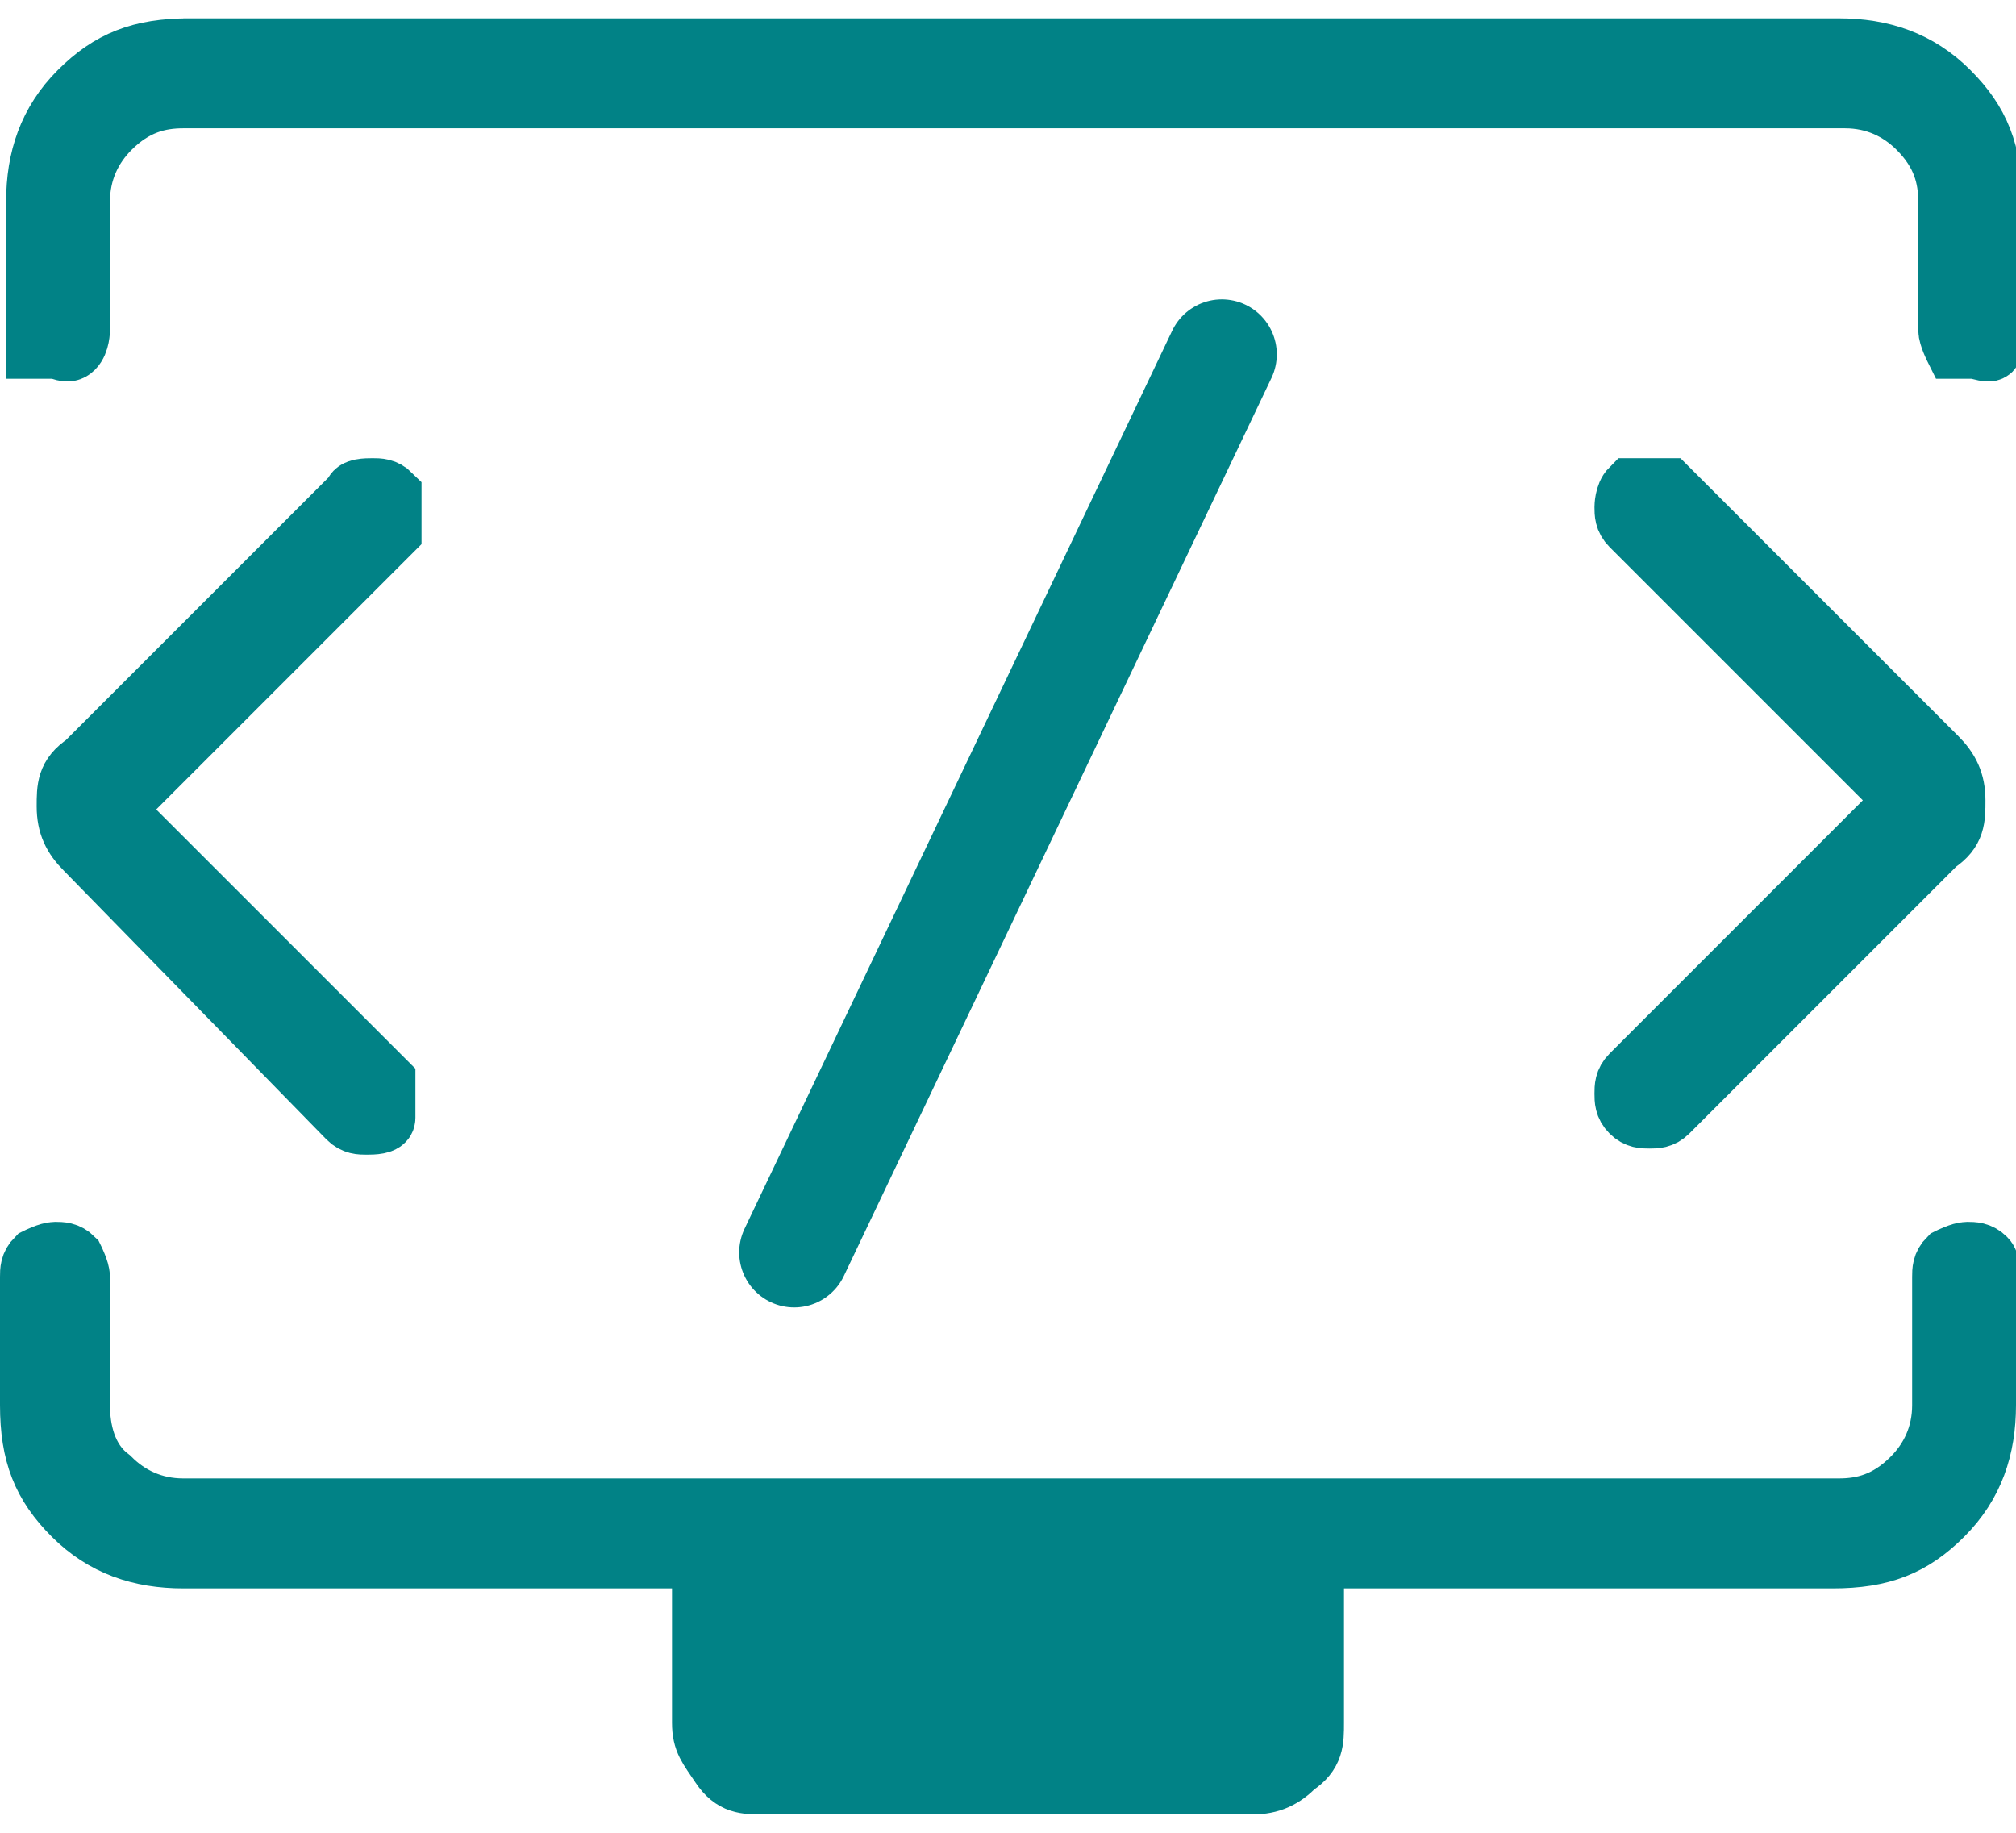
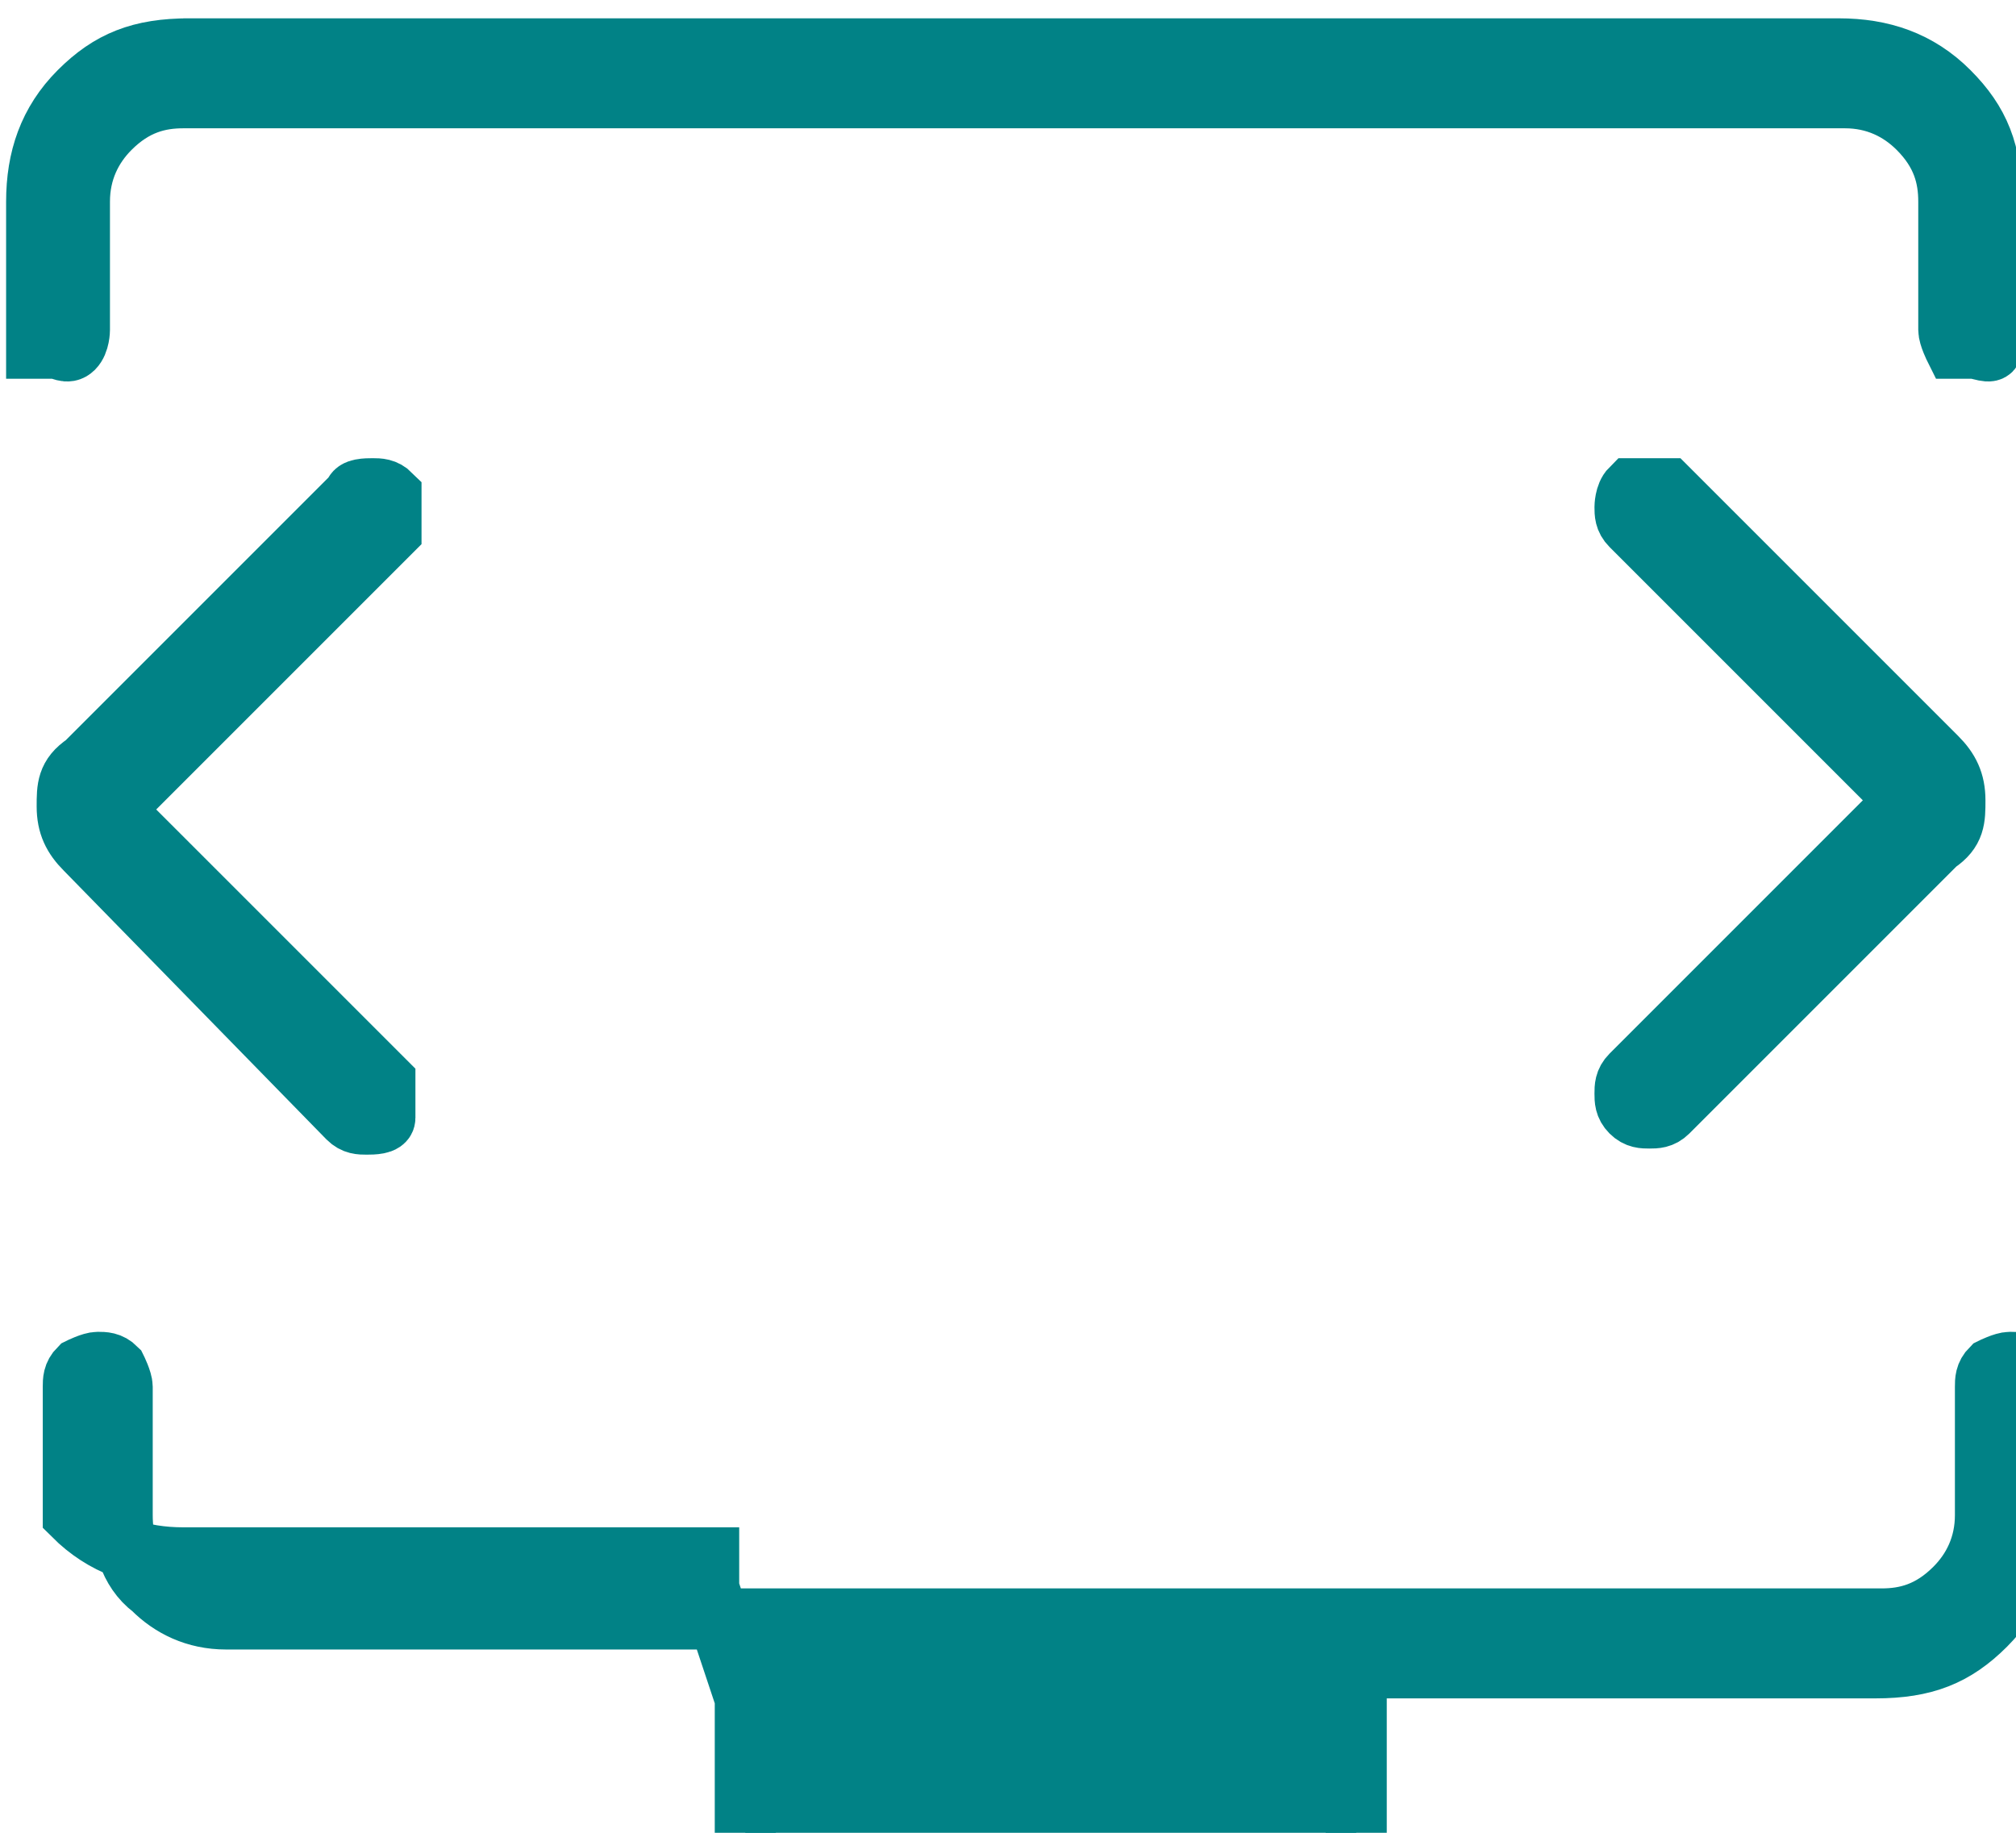
<svg xmlns="http://www.w3.org/2000/svg" version="1.1" viewBox="0 0 33 30">
  <defs>
    <style>
      .cls-1 {
        stroke-linecap: round;
        stroke-width: 1.8px;
      }

      .cls-1, .cls-2 {
        fill: #018286;
        stroke: #018286;
      }
    </style>
  </defs>
  <g>
    <g id="_レイヤー_1" data-name="レイヤー_1">
      <g id="_レイヤー_1-2" data-name="_レイヤー_1">
-         <path class="cls-2" d="M2.2,12.8l-.4.4.4.4,4.1,4.1c0,.1,0,.2,0,.3s0,.2,0,.3c0,.1-.2.1-.3.1s-.2,0-.3-.1L1.4,13.9c-.2-.2-.3-.4-.3-.7s0-.5.3-.7l4.4-4.4c0-.1.2-.1.3-.1s.2,0,.3.1c0,.1,0,.2,0,.3s0,.2,0,.3l-4.1,4.1h-.1ZM30.8,13.5l.4-.4-.4-.4-4.1-4.1h0c-.1-.1-.1-.2-.1-.3,0,0,0-.2.1-.3.1,0,.2,0,.3,0s.2,0,.3,0l4.4,4.4c.2.2.3.4.3.7s0,.5-.3.7h0l-4.4,4.4h0c-.1.1-.2.1-.3.1s-.2,0-.3-.1c-.1-.1-.1-.2-.1-.3s0-.2.1-.3h0l4.1-4.1ZM3,.8h27.1c.7,0,1.3.2,1.8.7.5.5.7,1,.7,1.8v2.1c0,0,0,.2,0,.3s-.2,0-.3,0-.2,0-.3,0c0,0-.1-.2-.1-.3v-2.1c0-.4-.1-.8-.5-1.2-.3-.3-.7-.5-1.2-.5H3c-.4,0-.8.1-1.2.5-.3.3-.5.7-.5,1.2v2.1c0,0,0,.2-.1.3s-.2,0-.3,0-.2,0-.3,0c0,0,0-.2,0-.3v-2.1c0-.7.2-1.3.7-1.8s1-.7,1.8-.7ZM11.6,26v-.5H3c-.7,0-1.3-.2-1.8-.7s-.7-1-.7-1.8v-2.1c0-.1,0-.2.1-.3,0,0,.2-.1.3-.1s.2,0,.3.1c0,0,.1.2.1.3h0v2.1c0,.4.1.9.5,1.2.3.3.7.5,1.2.5h27.1c.4,0,.8-.1,1.2-.5.3-.3.5-.7.5-1.2v-2.1c0-.1,0-.2.1-.3,0,0,.2-.1.3-.1s.2,0,.3.1,0,.2,0,.3v2.1c0,.7-.2,1.3-.7,1.8s-1,.7-1.8.7h-8.5v2.7c0,.3,0,.5-.3.7-.2.2-.4.3-.7.3h-8c-.3,0-.5,0-.7-.3s-.3-.4-.3-.7v-2.2h0Z" />
+         <path class="cls-2" d="M2.2,12.8l-.4.4.4.4,4.1,4.1c0,.1,0,.2,0,.3s0,.2,0,.3c0,.1-.2.1-.3.1s-.2,0-.3-.1L1.4,13.9c-.2-.2-.3-.4-.3-.7s0-.5.3-.7l4.4-4.4c0-.1.2-.1.3-.1s.2,0,.3.1c0,.1,0,.2,0,.3s0,.2,0,.3l-4.1,4.1h-.1ZM30.8,13.5l.4-.4-.4-.4-4.1-4.1h0c-.1-.1-.1-.2-.1-.3,0,0,0-.2.1-.3.1,0,.2,0,.3,0s.2,0,.3,0l4.4,4.4c.2.2.3.4.3.7s0,.5-.3.7h0l-4.4,4.4h0c-.1.1-.2.1-.3.1s-.2,0-.3-.1c-.1-.1-.1-.2-.1-.3s0-.2.1-.3h0l4.1-4.1ZM3,.8h27.1c.7,0,1.3.2,1.8.7.5.5.7,1,.7,1.8v2.1c0,0,0,.2,0,.3s-.2,0-.3,0-.2,0-.3,0c0,0-.1-.2-.1-.3v-2.1c0-.4-.1-.8-.5-1.2-.3-.3-.7-.5-1.2-.5H3c-.4,0-.8.1-1.2.5-.3.3-.5.7-.5,1.2v2.1c0,0,0,.2-.1.3s-.2,0-.3,0-.2,0-.3,0c0,0,0-.2,0-.3v-2.1c0-.7.2-1.3.7-1.8s1-.7,1.8-.7ZM11.6,26v-.5H3c-.7,0-1.3-.2-1.8-.7v-2.1c0-.1,0-.2.1-.3,0,0,.2-.1.3-.1s.2,0,.3.1c0,0,.1.2.1.3h0v2.1c0,.4.1.9.5,1.2.3.3.7.5,1.2.5h27.1c.4,0,.8-.1,1.2-.5.3-.3.5-.7.5-1.2v-2.1c0-.1,0-.2.1-.3,0,0,.2-.1.3-.1s.2,0,.3.1,0,.2,0,.3v2.1c0,.7-.2,1.3-.7,1.8s-1,.7-1.8.7h-8.5v2.7c0,.3,0,.5-.3.7-.2.2-.4.3-.7.3h-8c-.3,0-.5,0-.7-.3s-.3-.4-.3-.7v-2.2h0Z" />
      </g>
-       <line class="cls-1" x1="20" y1="5.8" x2="13" y2="20.5" />
    </g>
  </g>
</svg>